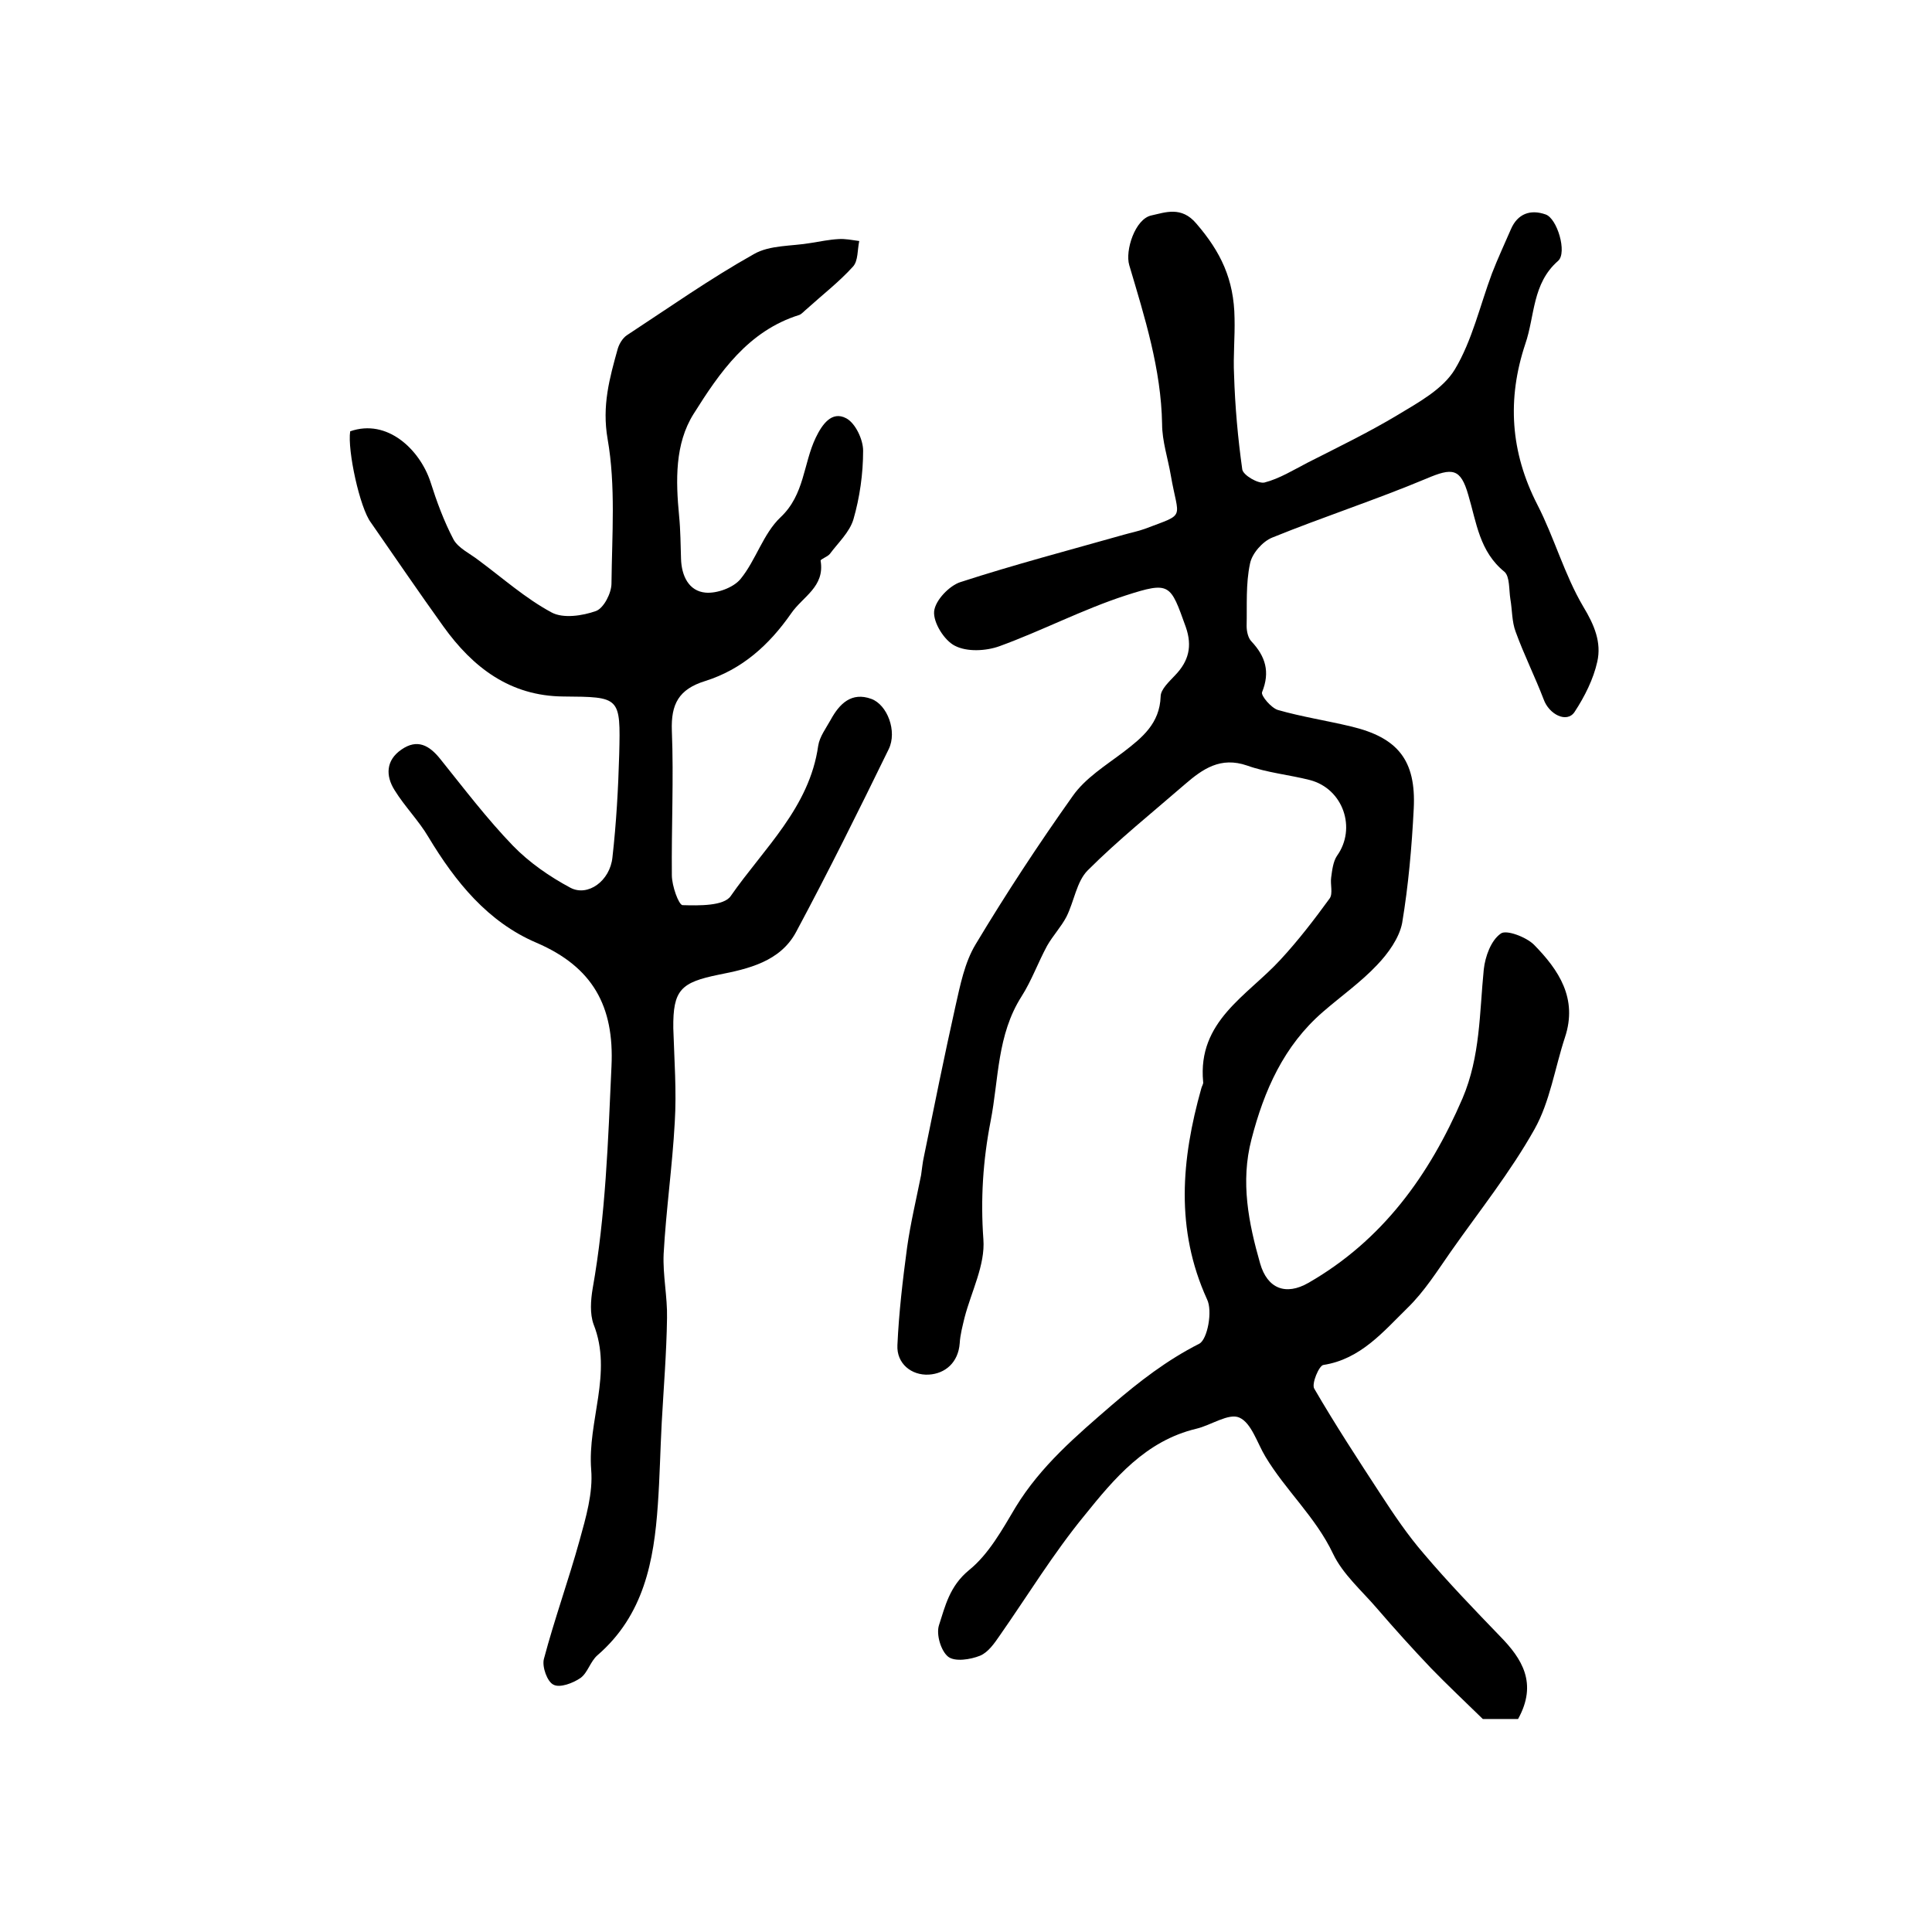
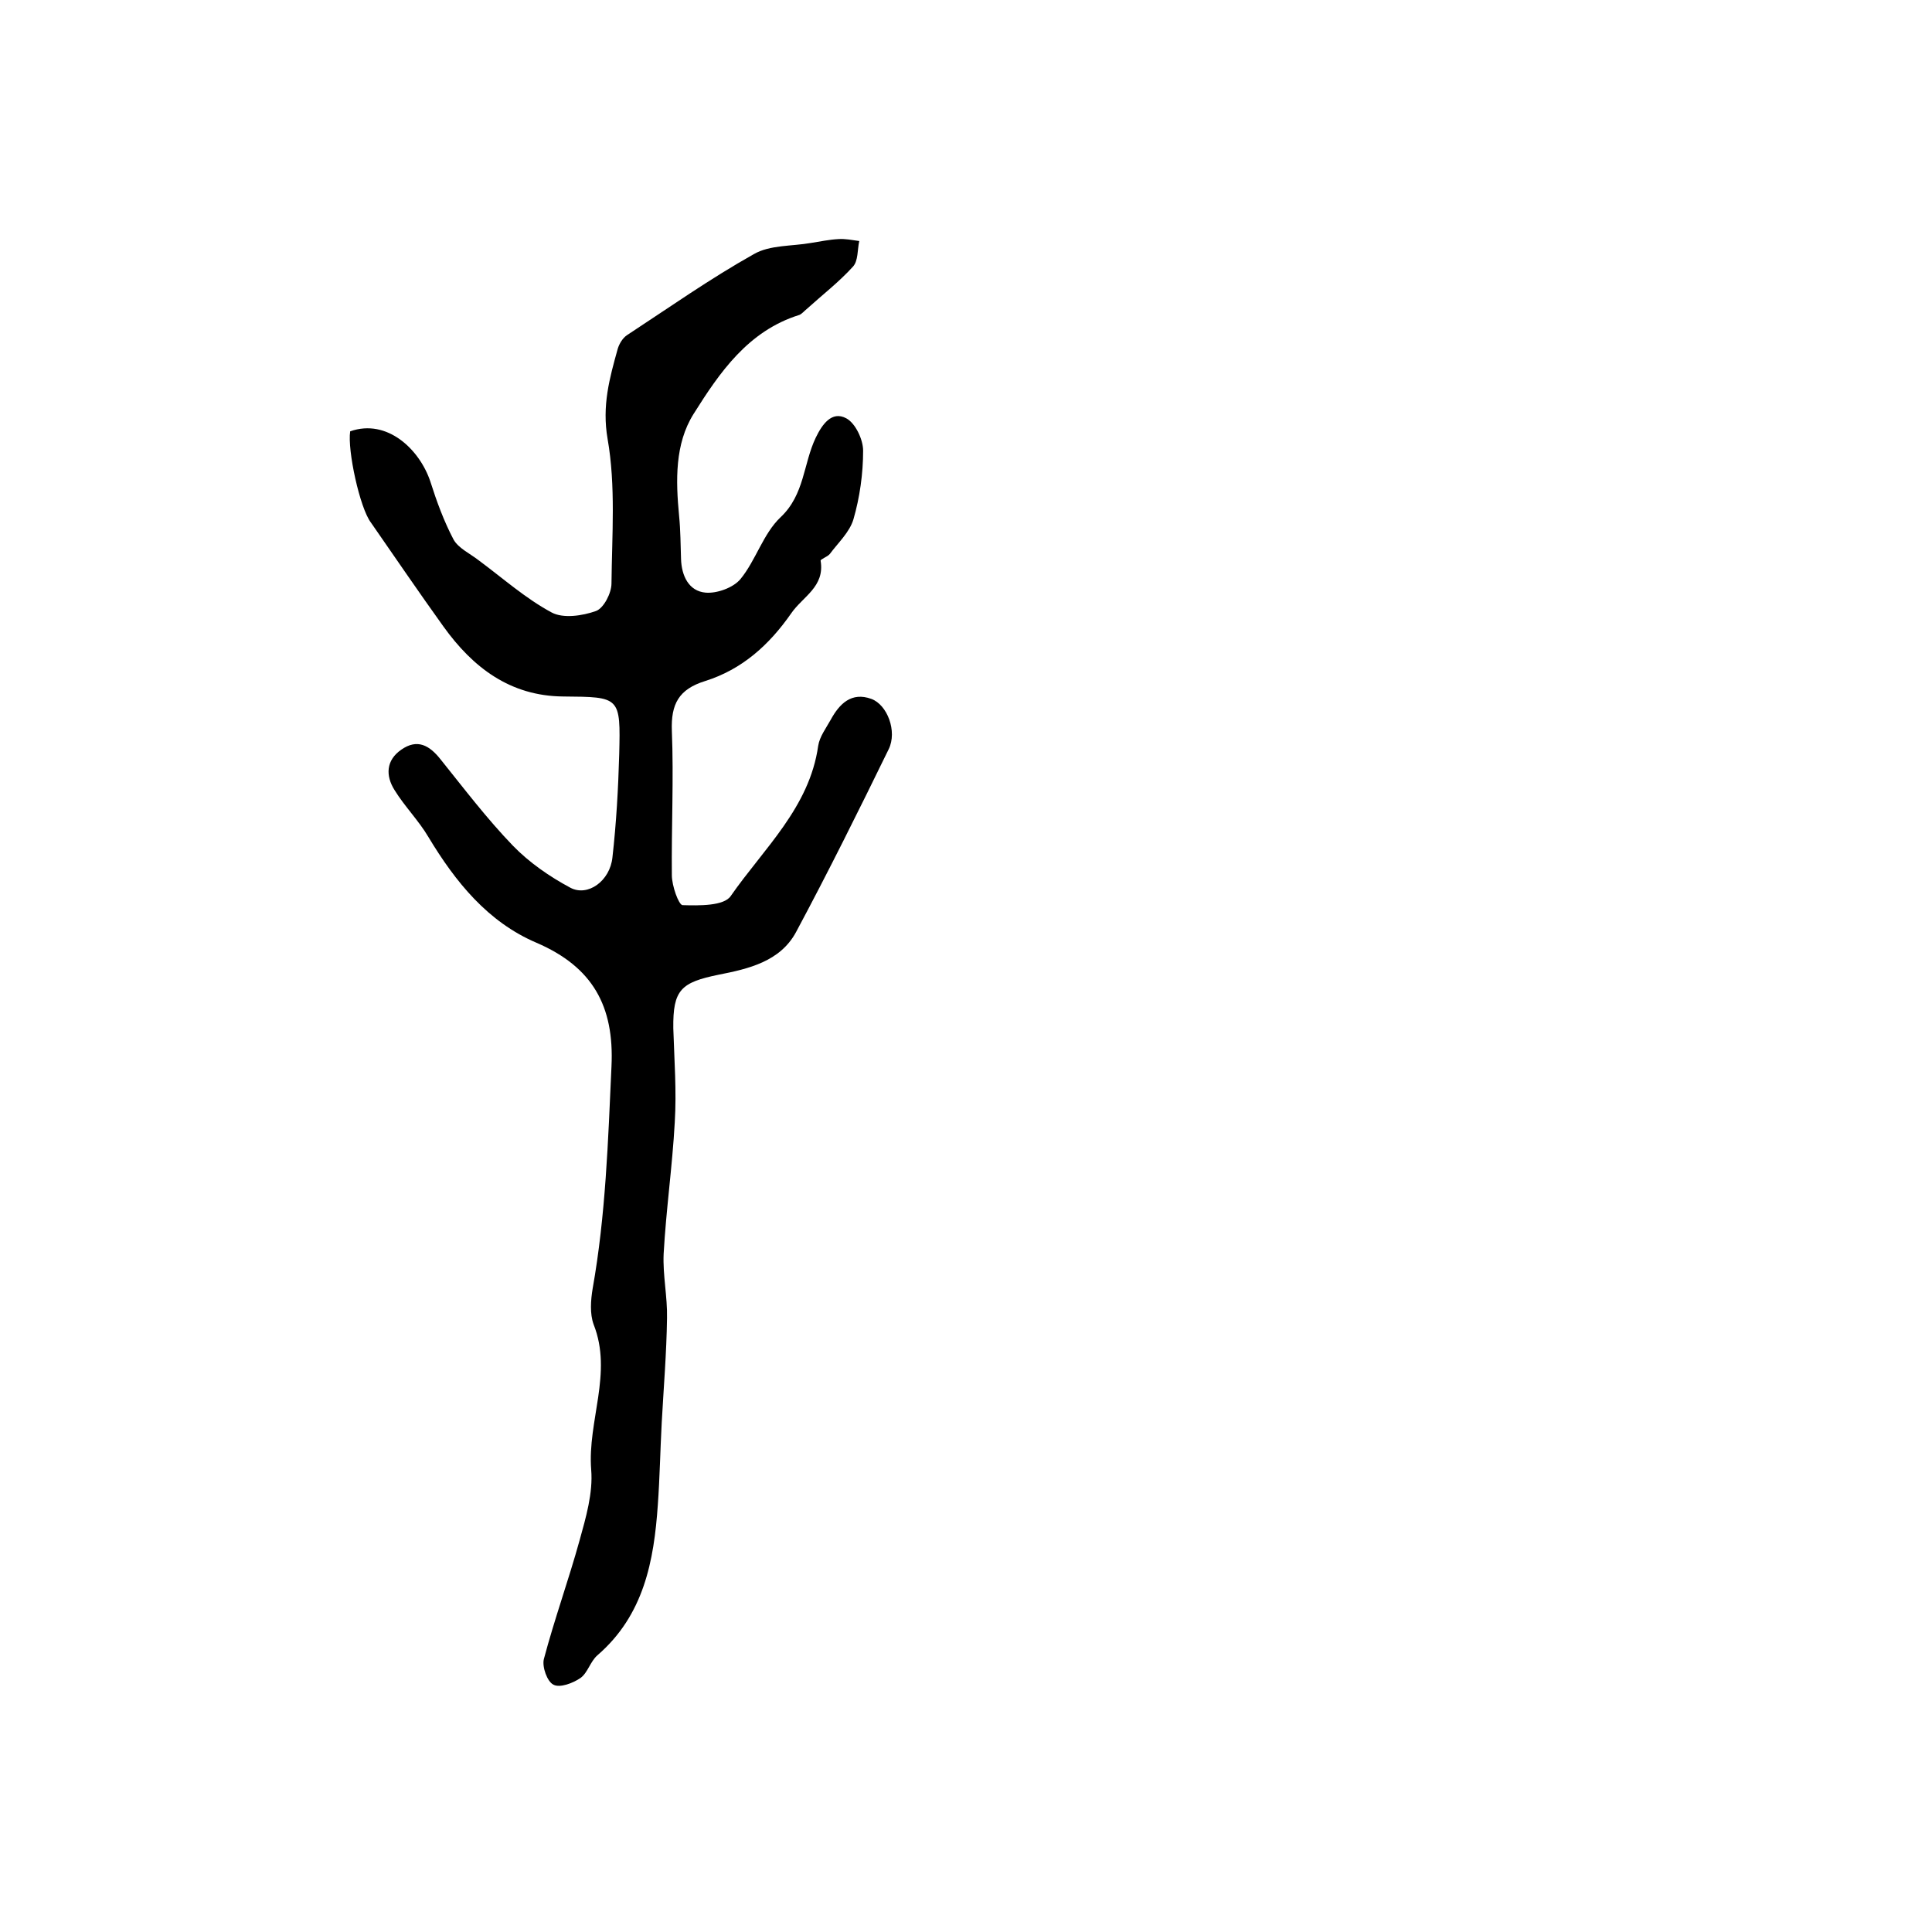
<svg xmlns="http://www.w3.org/2000/svg" version="1.1" id="图层_1" x="0px" y="0px" viewBox="0 0 400 400" style="enable-background:new 0 0 400 400;" xml:space="preserve">
  <style type="text/css">
	.st0{fill:#FFFFFF;}
</style>
  <g>
-     <path d="M314.3,355.9c-2.9,0-5.7,0-7.3,0c-4-3.9-7.4-7.1-10.7-10.5c-3.9-4.1-7.6-8.2-11.3-12.5c-3.1-3.6-7-7-9-11.2   c-3.6-7.6-9.8-13.1-14-20.1c-1.7-2.8-2.9-7-5.4-8.1c-2.2-1-5.9,1.6-8.9,2.3c-10.5,2.5-17,10.3-23.2,18   c-6.4,7.8-11.7,16.5-17.5,24.8c-1.1,1.6-2.4,3.5-4.1,4.2c-2,0.8-5.2,1.3-6.6,0.2c-1.5-1.2-2.5-4.6-1.9-6.5c1.3-4,2.2-8.1,6.2-11.4   c4.1-3.3,6.9-8.4,9.7-13.1c5.2-8.5,12.5-14.7,19.9-21.1c5.7-4.9,11.4-9.3,18.1-12.7c1.7-0.9,2.8-6.8,1.6-9.2   c-6.6-14.5-5.3-29-1.2-43.6c0.1-0.5,0.5-1,0.4-1.4c-1.2-12.6,9.1-17.8,16-25.3c3.7-4,7-8.3,10.2-12.7c0.7-1,0.1-2.9,0.3-4.3   c0.2-1.5,0.4-3.3,1.2-4.5c4.1-5.7,1.3-13.9-5.6-15.7c-4.3-1.1-8.8-1.5-13-3c-5.5-1.9-9.2,0.7-12.9,3.9   c-6.8,5.9-13.8,11.5-20.1,17.8c-2.3,2.3-2.8,6.4-4.4,9.6c-1.1,2.1-2.8,3.9-4,6c-1.9,3.5-3.2,7.2-5.3,10.5c-5.1,8-4.7,17.1-6.4,25.8   c-1.6,8.2-2.1,16.2-1.5,24.5c0.4,5.3-2.5,10.8-3.9,16.2c-0.4,1.7-0.9,3.5-1,5.3c-0.3,4-3,6.3-6.4,6.5c-3.6,0.2-6.7-2.3-6.5-6.1   c0.3-6.7,1.1-13.5,2-20.2c0.7-5,1.9-10,2.9-15c0.2-1.3,0.3-2.6,0.6-3.9c2.1-10.3,4.2-20.7,6.5-31c1-4.4,1.9-9.1,4.2-12.9   c6.3-10.5,13-20.7,20.1-30.7c2.6-3.7,6.8-6.3,10.5-9.1c3.9-3,7.5-5.9,7.7-11.5c0-1.5,1.8-3.1,3-4.4c2.8-2.9,3.6-6,2.2-10   c-3.2-8.9-3.2-9.5-12.5-6.5c-8.9,2.9-17.3,7.3-26.1,10.5c-2.8,1-6.7,1.2-9.2-0.1c-2.2-1.1-4.5-4.8-4.3-7.1c0.2-2.3,3.2-5.4,5.5-6.1   c11.1-3.6,22.5-6.6,33.8-9.8c1.4-0.4,2.9-0.7,4.3-1.2c8.7-3.3,7-1.8,5.4-11.1c-0.6-3.5-1.8-7.1-1.8-10.6   c-0.2-11.4-3.6-22.1-6.8-32.9c-0.9-3,1.2-9.6,4.6-10.3c2.8-0.6,6.2-2,9.3,1.7c5,5.8,7.8,11.5,7.9,19.6c0.1,3.9-0.3,7.8-0.1,11.7   c0.2,6.6,0.8,13.2,1.7,19.6c0.2,1.2,3.3,3,4.6,2.7c3.1-0.8,6-2.6,8.9-4.1c6.3-3.2,12.7-6.3,18.7-9.9c4.3-2.6,9.3-5.3,11.8-9.4   c3.6-6,5.2-13.2,7.7-19.9c1.2-3.1,2.6-6.1,3.9-9.1c1.4-3.3,4.1-4.2,7.2-3.1c2.4,0.8,4.5,7.9,2.6,9.6c-5.4,4.7-4.8,11.4-6.8,17.2   c-3.8,11.4-3.1,22.4,2.5,33.3c3.5,6.8,5.6,14.5,9.5,21.1c2.3,3.8,3.8,7.4,2.9,11.4c-0.8,3.6-2.6,7.2-4.7,10.4   c-1.6,2.4-5.3,0.5-6.4-2.6c-1.8-4.7-4.1-9.3-5.8-14c-0.8-2.1-0.7-4.5-1.1-6.8c-0.3-1.9-0.1-4.6-1.2-5.6c-5.2-4.2-5.8-10.2-7.5-15.9   c-1.6-5.6-3.3-5.7-8.7-3.4c-10.5,4.4-21.3,7.9-31.9,12.2c-2,0.8-4.2,3.3-4.6,5.4c-0.9,4.2-0.6,8.6-0.7,12.9c0,1.1,0.3,2.5,1,3.2   c2.9,3.1,3.9,6.3,2.2,10.5c-0.3,0.7,1.9,3.3,3.3,3.7c4.9,1.4,10.1,2.2,15.1,3.4c9.7,2.3,13.5,7,13,17c-0.4,7.9-1.1,15.9-2.4,23.7   c-0.6,3.1-2.9,6.3-5.2,8.7c-3.4,3.6-7.4,6.4-11.2,9.7c-8.1,7-12.2,16.3-14.8,26.4c-2.3,8.8-0.6,17.3,1.8,25.7c1.5,5.2,5.3,6.7,10,4   c15.3-8.8,25-22.2,31.9-38.2c3.7-8.7,3.5-17.7,4.4-26.7c0.3-2.7,1.5-6,3.5-7.4c1.1-0.9,5.3,0.7,6.9,2.3c5.1,5.2,9.1,11.1,6.4,19.2   c-2.1,6.4-3.1,13.3-6.3,19c-5,8.9-11.4,16.9-17.3,25.3c-2.8,4-5.5,8.3-9,11.7c-5,4.9-9.7,10.6-17.4,11.8c-0.9,0.1-2.5,3.9-1.9,4.9   c4.3,7.4,9,14.6,13.7,21.8c2.8,4.3,5.7,8.6,9,12.4c5,5.9,10.4,11.5,15.8,17.1C315.1,343.4,318.4,348.5,314.3,355.9z" />
    <path d="M72.5,89.3c7.7-2.7,14.4,3.8,16.6,10.4c1.3,4.1,2.8,8.2,4.8,12c1,1.8,3.4,2.9,5.2,4.3c5,3.7,9.7,7.9,15.1,10.8   c2.4,1.3,6.4,0.7,9.2-0.3c1.6-0.6,3.2-3.7,3.2-5.7c0.1-10,0.9-20.2-0.8-29.9c-1.2-6.9,0.4-12.6,2.1-18.7c0.3-1,1-2.2,1.9-2.8   c8.7-5.7,17.2-11.7,26.3-16.8c3.3-1.9,7.8-1.6,11.8-2.3c1.9-0.3,3.8-0.7,5.7-0.8c1.4-0.1,2.8,0.2,4.3,0.4c-0.4,1.8-0.2,4.1-1.3,5.3   c-2.9,3.2-6.4,5.9-9.6,8.8c-0.5,0.4-1,1-1.5,1.2c-10.6,3.3-16.5,11.9-21.9,20.5c-3.9,6.2-3.7,13.8-3,21.1c0.3,3,0.3,6,0.4,8.9   c0.1,3.5,1.6,6.7,5.1,7c2.3,0.2,5.7-1,7.2-2.8c3.2-3.9,4.7-9.4,8.3-12.8c5-4.7,4.7-11.1,7.3-16.5c1.3-2.7,3.3-5.6,6.3-4   c1.9,1,3.5,4.4,3.5,6.7c0,4.8-0.7,9.7-2,14.2c-0.8,2.7-3.2,4.9-4.9,7.2c-0.5,0.6-2,1.1-1.9,1.4c0.9,5.4-3.7,7.4-6.1,10.9   c-4.6,6.6-10.2,11.6-17.8,14c-5.5,1.7-7.1,4.8-6.9,10.3c0.4,9.9-0.1,19.9,0,29.9c0,2.2,1.4,6.1,2.2,6.2c3.4,0.1,8.6,0.2,10-1.9   c6.8-9.8,16.3-18.3,18.1-31.1c0.3-1.9,1.6-3.6,2.6-5.4c1.8-3.3,4.3-5.8,8.4-4.3c3.3,1.2,5.4,6.7,3.6,10.4   c-6.2,12.7-12.5,25.4-19.2,37.9c-3.3,6.1-9.9,7.6-16,8.8c-7.8,1.6-9.5,3.1-9.4,11.1c0.2,6.5,0.7,13,0.3,19.5   c-0.5,9.1-1.8,18.1-2.3,27.2c-0.2,4.4,0.8,8.9,0.7,13.3c-0.1,7.2-0.7,14.4-1.1,21.7c-0.3,5.6-0.4,11.3-0.8,16.9   c-0.8,11.7-2.9,22.9-12.5,31.2c-1.5,1.3-2,3.6-3.5,4.7c-1.6,1.1-4.3,2.1-5.6,1.4c-1.3-0.6-2.4-3.7-2-5.3c2.2-8.3,5.1-16.3,7.4-24.6   c1.3-4.7,2.8-9.8,2.4-14.6c-0.8-10.1,4.5-20,0.5-30.1c-0.8-2.2-0.6-5-0.2-7.4c2.7-15.2,3.2-30.6,3.9-46   c0.6-12.5-3.9-20.6-15.5-25.6c-10.1-4.3-16.8-12.6-22.4-21.9c-2-3.4-4.9-6.3-7-9.7c-1.9-3-1.8-6.2,1.4-8.4c3.3-2.3,5.8-0.9,8.1,2   c4.9,6.1,9.6,12.3,15,17.9c3.4,3.5,7.6,6.4,11.9,8.7c3.6,1.9,8.2-1.4,8.7-6.3c0.8-7.1,1.2-14.2,1.4-21.3c0.3-12,0.2-11.9-11.6-12   c-11-0.1-18.7-6-24.8-14.5c-5.1-7.1-10-14.3-15-21.5C74.5,105.2,71.9,93.2,72.5,89.3z" />
  </g>
</svg>